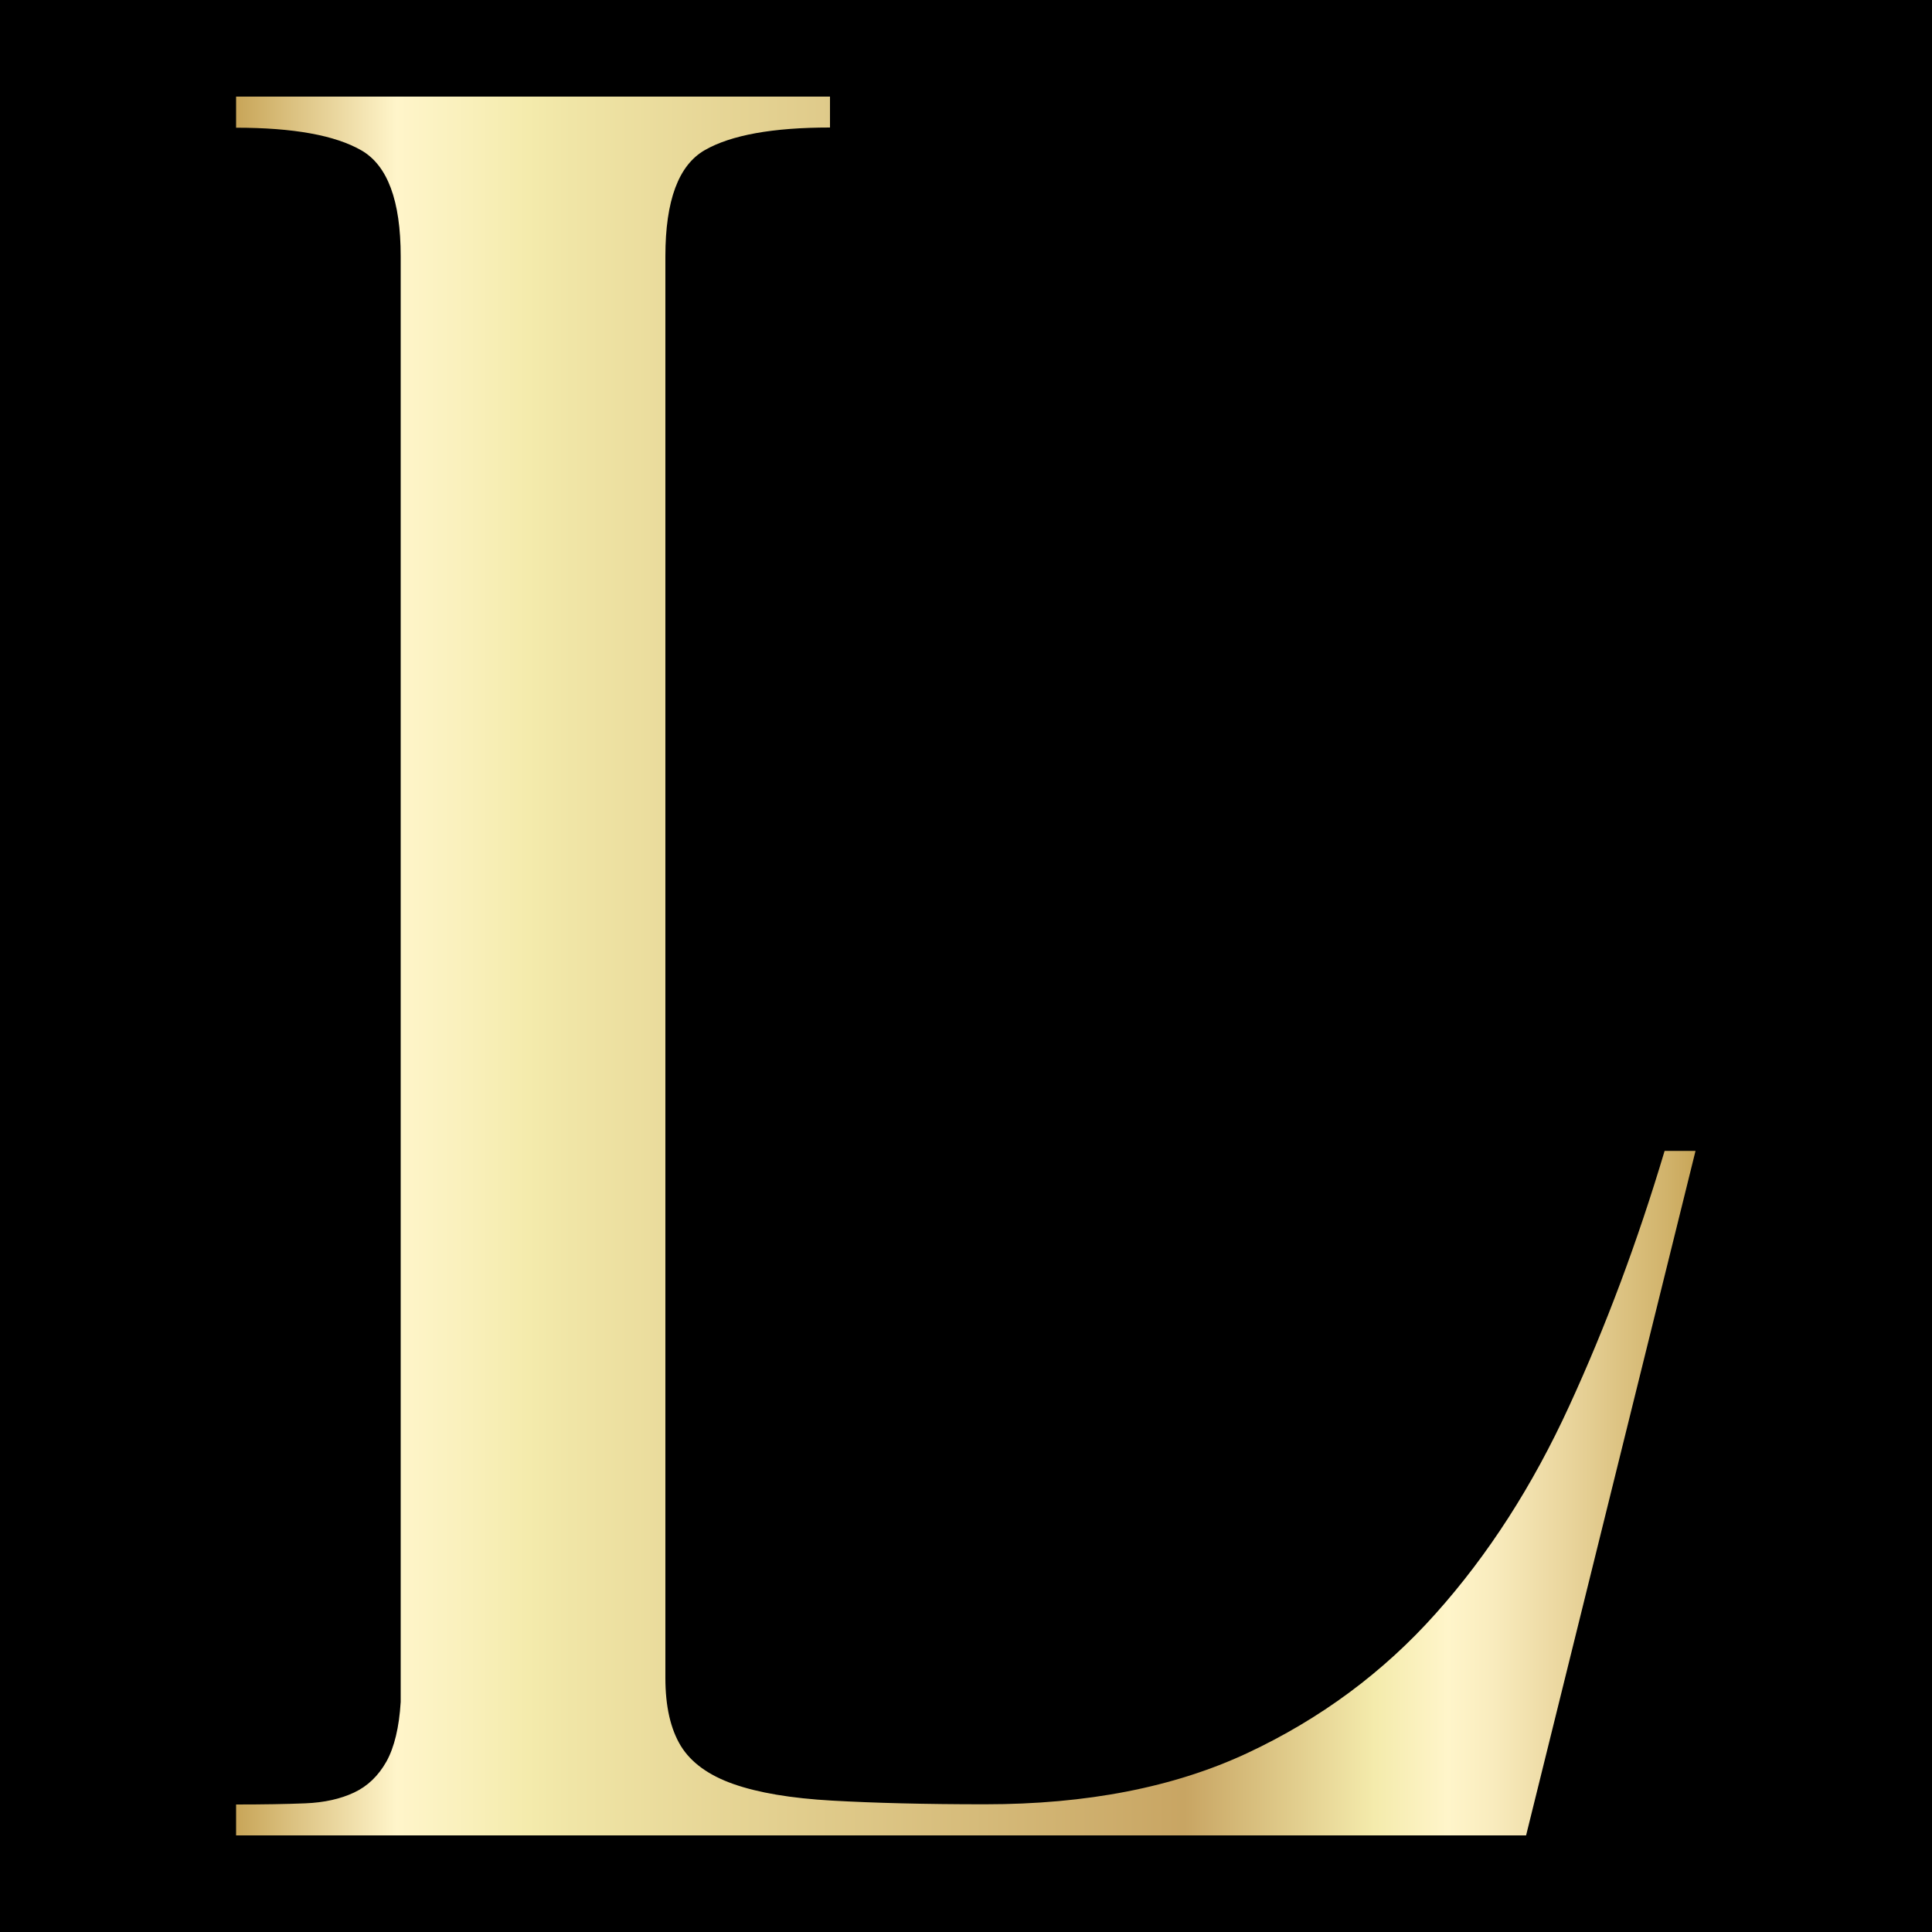
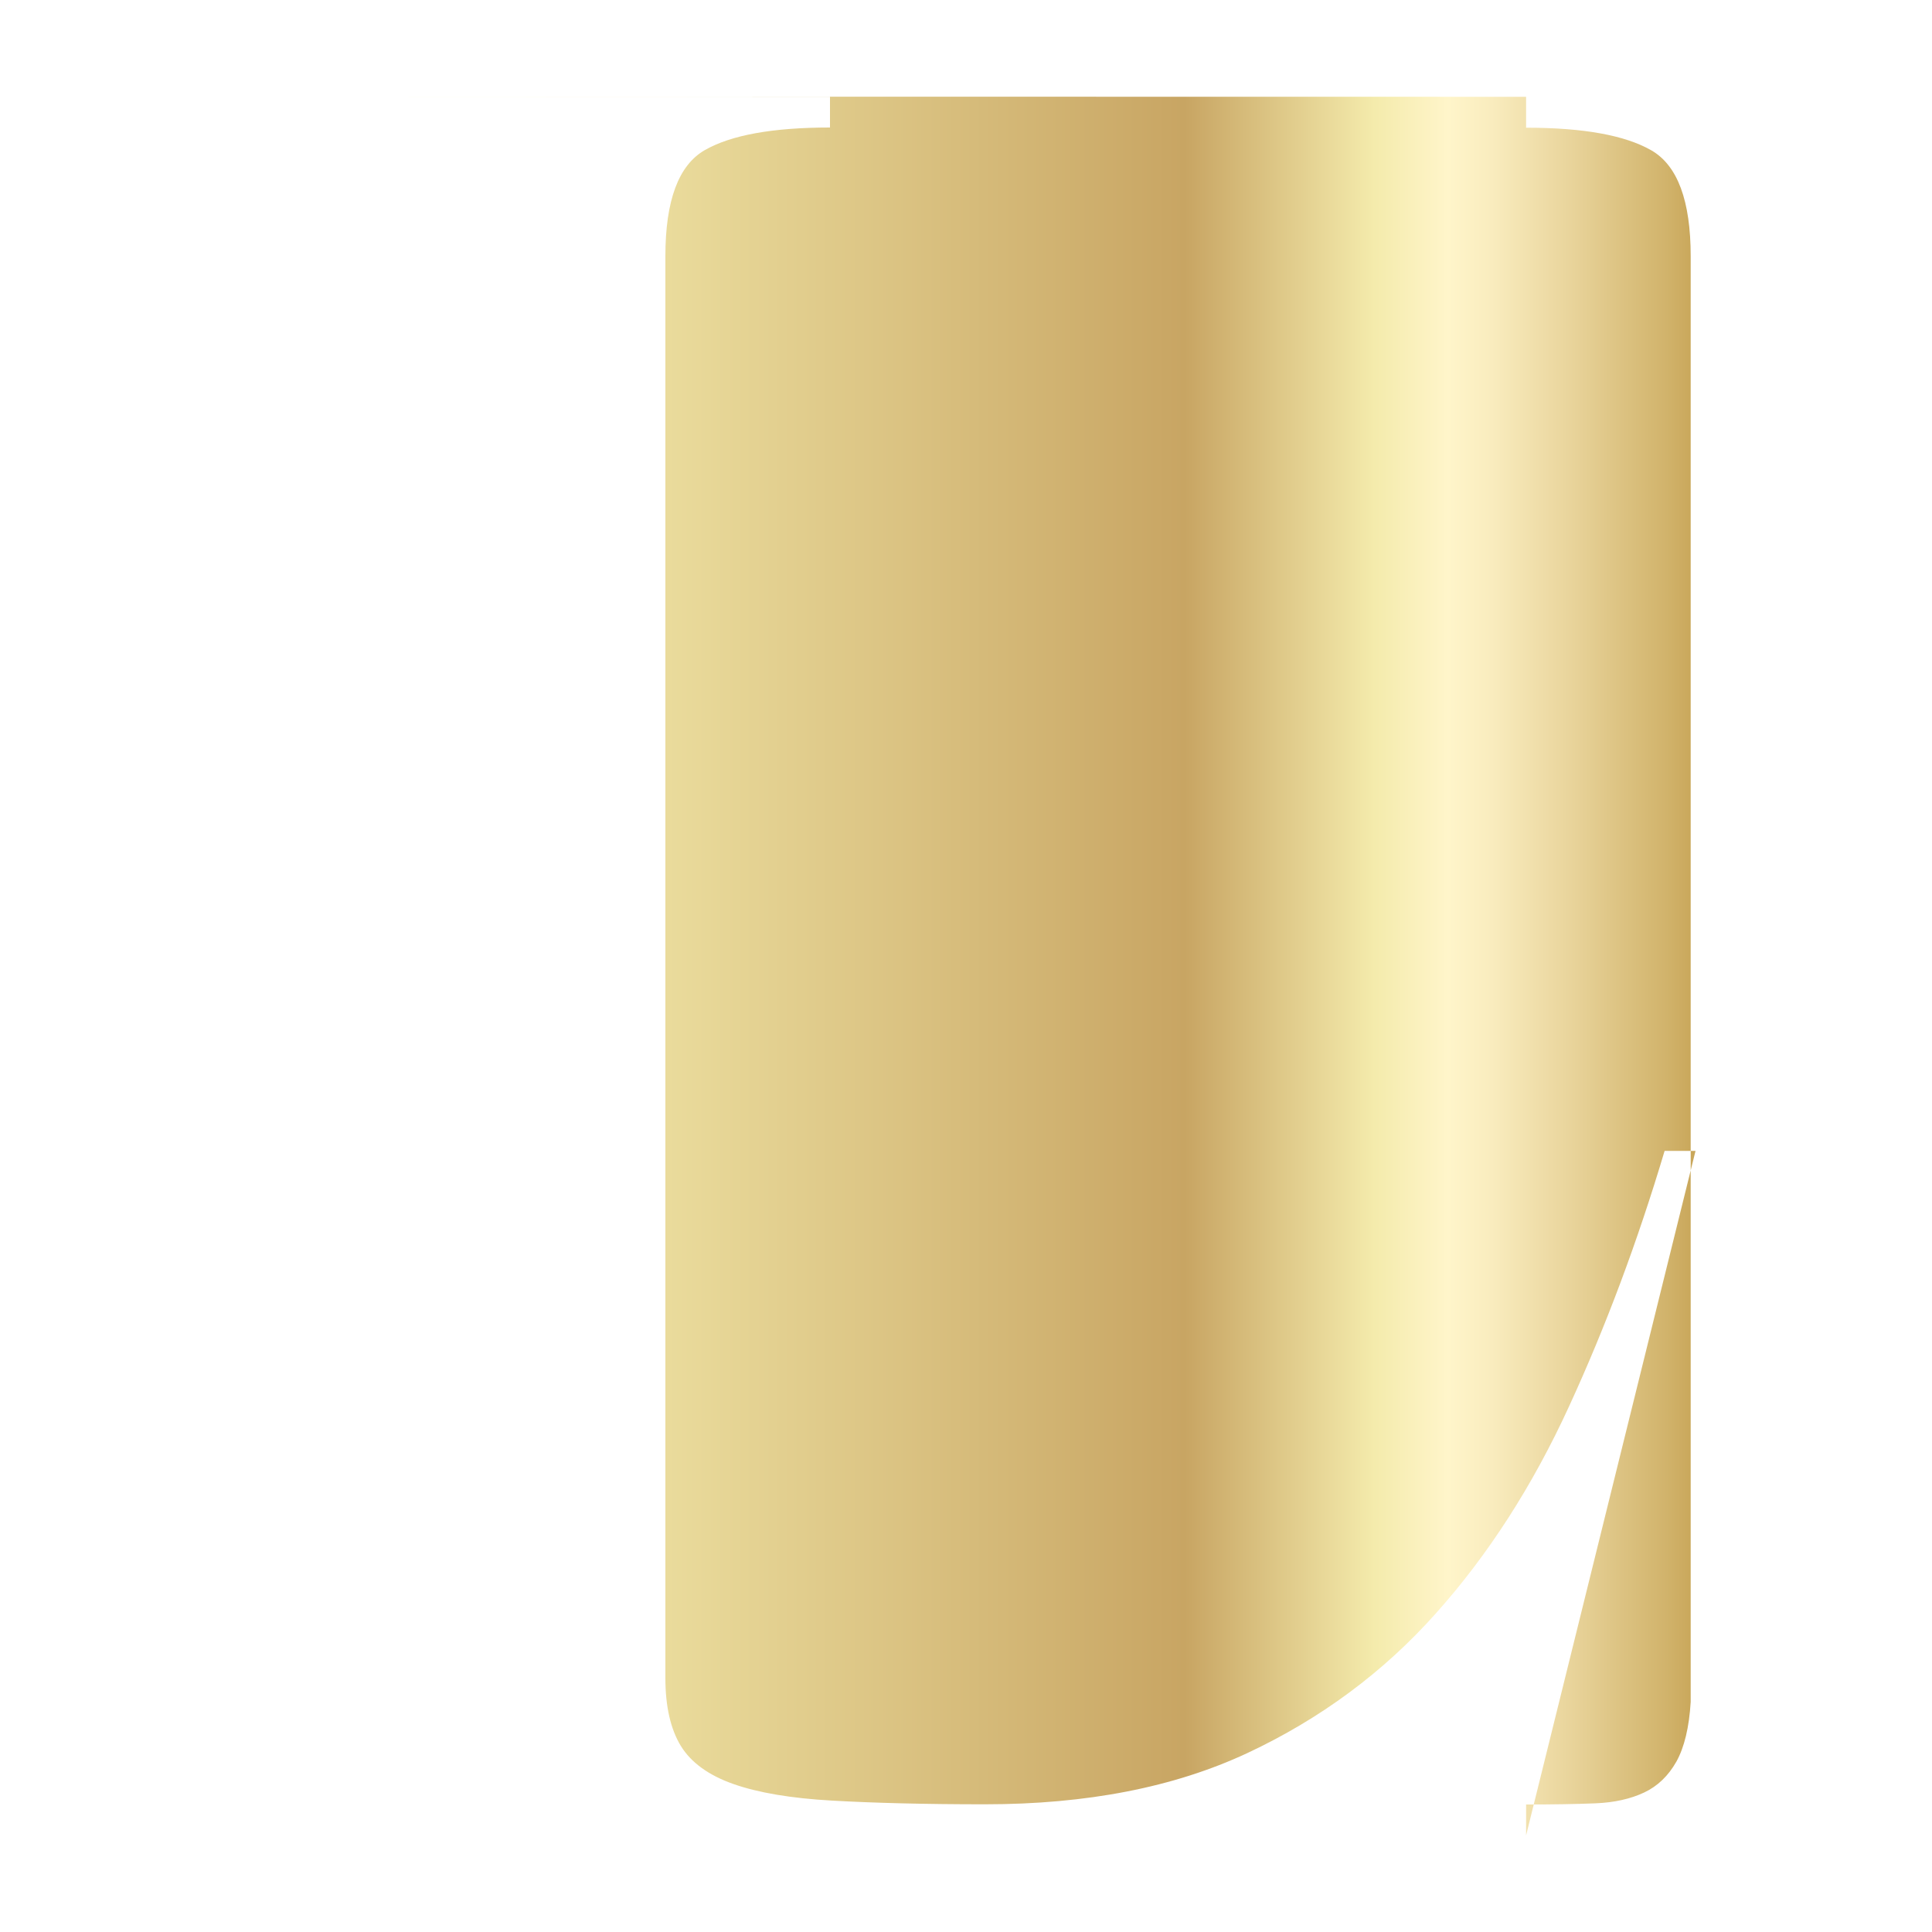
<svg xmlns="http://www.w3.org/2000/svg" id="Layer_1" data-name="Layer 1" viewBox="0 0 100 100">
  <defs>
    <style>
      .cls-1 {
        fill: url(#linear-gradient);
      }
    </style>
    <linearGradient id="linear-gradient" x1="12.22" y1="50" x2="87.78" y2="50" gradientUnits="userSpaceOnUse">
      <stop offset="0" stop-color="#c8a558" />
      <stop offset=".11" stop-color="#fff5ca" />
      <stop offset=".15" stop-color="#faf1be" />
      <stop offset=".2" stop-color="#f4ebac" />
      <stop offset=".23" stop-color="#f0e5a6" />
      <stop offset=".65" stop-color="#c8a563" />
      <stop offset=".78" stop-color="#f4ebac" />
      <stop offset=".83" stop-color="#fff5ca" />
      <stop offset=".86" stop-color="#f9ecbe" />
      <stop offset=".91" stop-color="#ead69e" />
      <stop offset=".98" stop-color="#d1b36b" />
      <stop offset="1" stop-color="#c8a558" />
    </linearGradient>
  </defs>
-   <rect y="0" width="100" height="100" />
-   <path class="cls-1" d="M12.22,5h30.74v1.6c-2.96,0-5.12,.39-6.48,1.17-1.36,.78-2.04,2.61-2.04,5.49V86.85c0,1.48,.27,2.65,.8,3.52,.53,.86,1.44,1.52,2.72,1.97,1.28,.45,2.98,.74,5.12,.86,2.14,.12,4.77,.19,7.9,.19,5.27,0,9.79-.88,13.58-2.65,3.78-1.77,7.04-4.18,9.75-7.22,2.72-3.04,5.02-6.62,6.91-10.74,1.89-4.11,3.54-8.52,4.94-13.21h1.6l-8.77,35.43H12.22v-1.6c1.4,0,2.59-.02,3.58-.06,.99-.04,1.83-.23,2.53-.56,.7-.33,1.25-.86,1.67-1.6,.41-.74,.66-1.77,.74-3.09V13.27c0-2.88-.68-4.71-2.04-5.49-1.36-.78-3.52-1.17-6.48-1.17v-1.6Z" />
+   <path class="cls-1" d="M12.22,5h30.74v1.6c-2.96,0-5.12,.39-6.48,1.17-1.36,.78-2.04,2.61-2.04,5.49V86.85c0,1.48,.27,2.65,.8,3.52,.53,.86,1.44,1.52,2.72,1.97,1.28,.45,2.98,.74,5.12,.86,2.14,.12,4.77,.19,7.9,.19,5.27,0,9.79-.88,13.58-2.65,3.78-1.77,7.04-4.18,9.75-7.22,2.72-3.04,5.02-6.62,6.91-10.74,1.89-4.11,3.54-8.52,4.94-13.21h1.6l-8.77,35.43v-1.6c1.4,0,2.59-.02,3.58-.06,.99-.04,1.83-.23,2.53-.56,.7-.33,1.25-.86,1.67-1.6,.41-.74,.66-1.77,.74-3.09V13.27c0-2.88-.68-4.71-2.04-5.49-1.36-.78-3.52-1.17-6.48-1.17v-1.6Z" />
</svg>